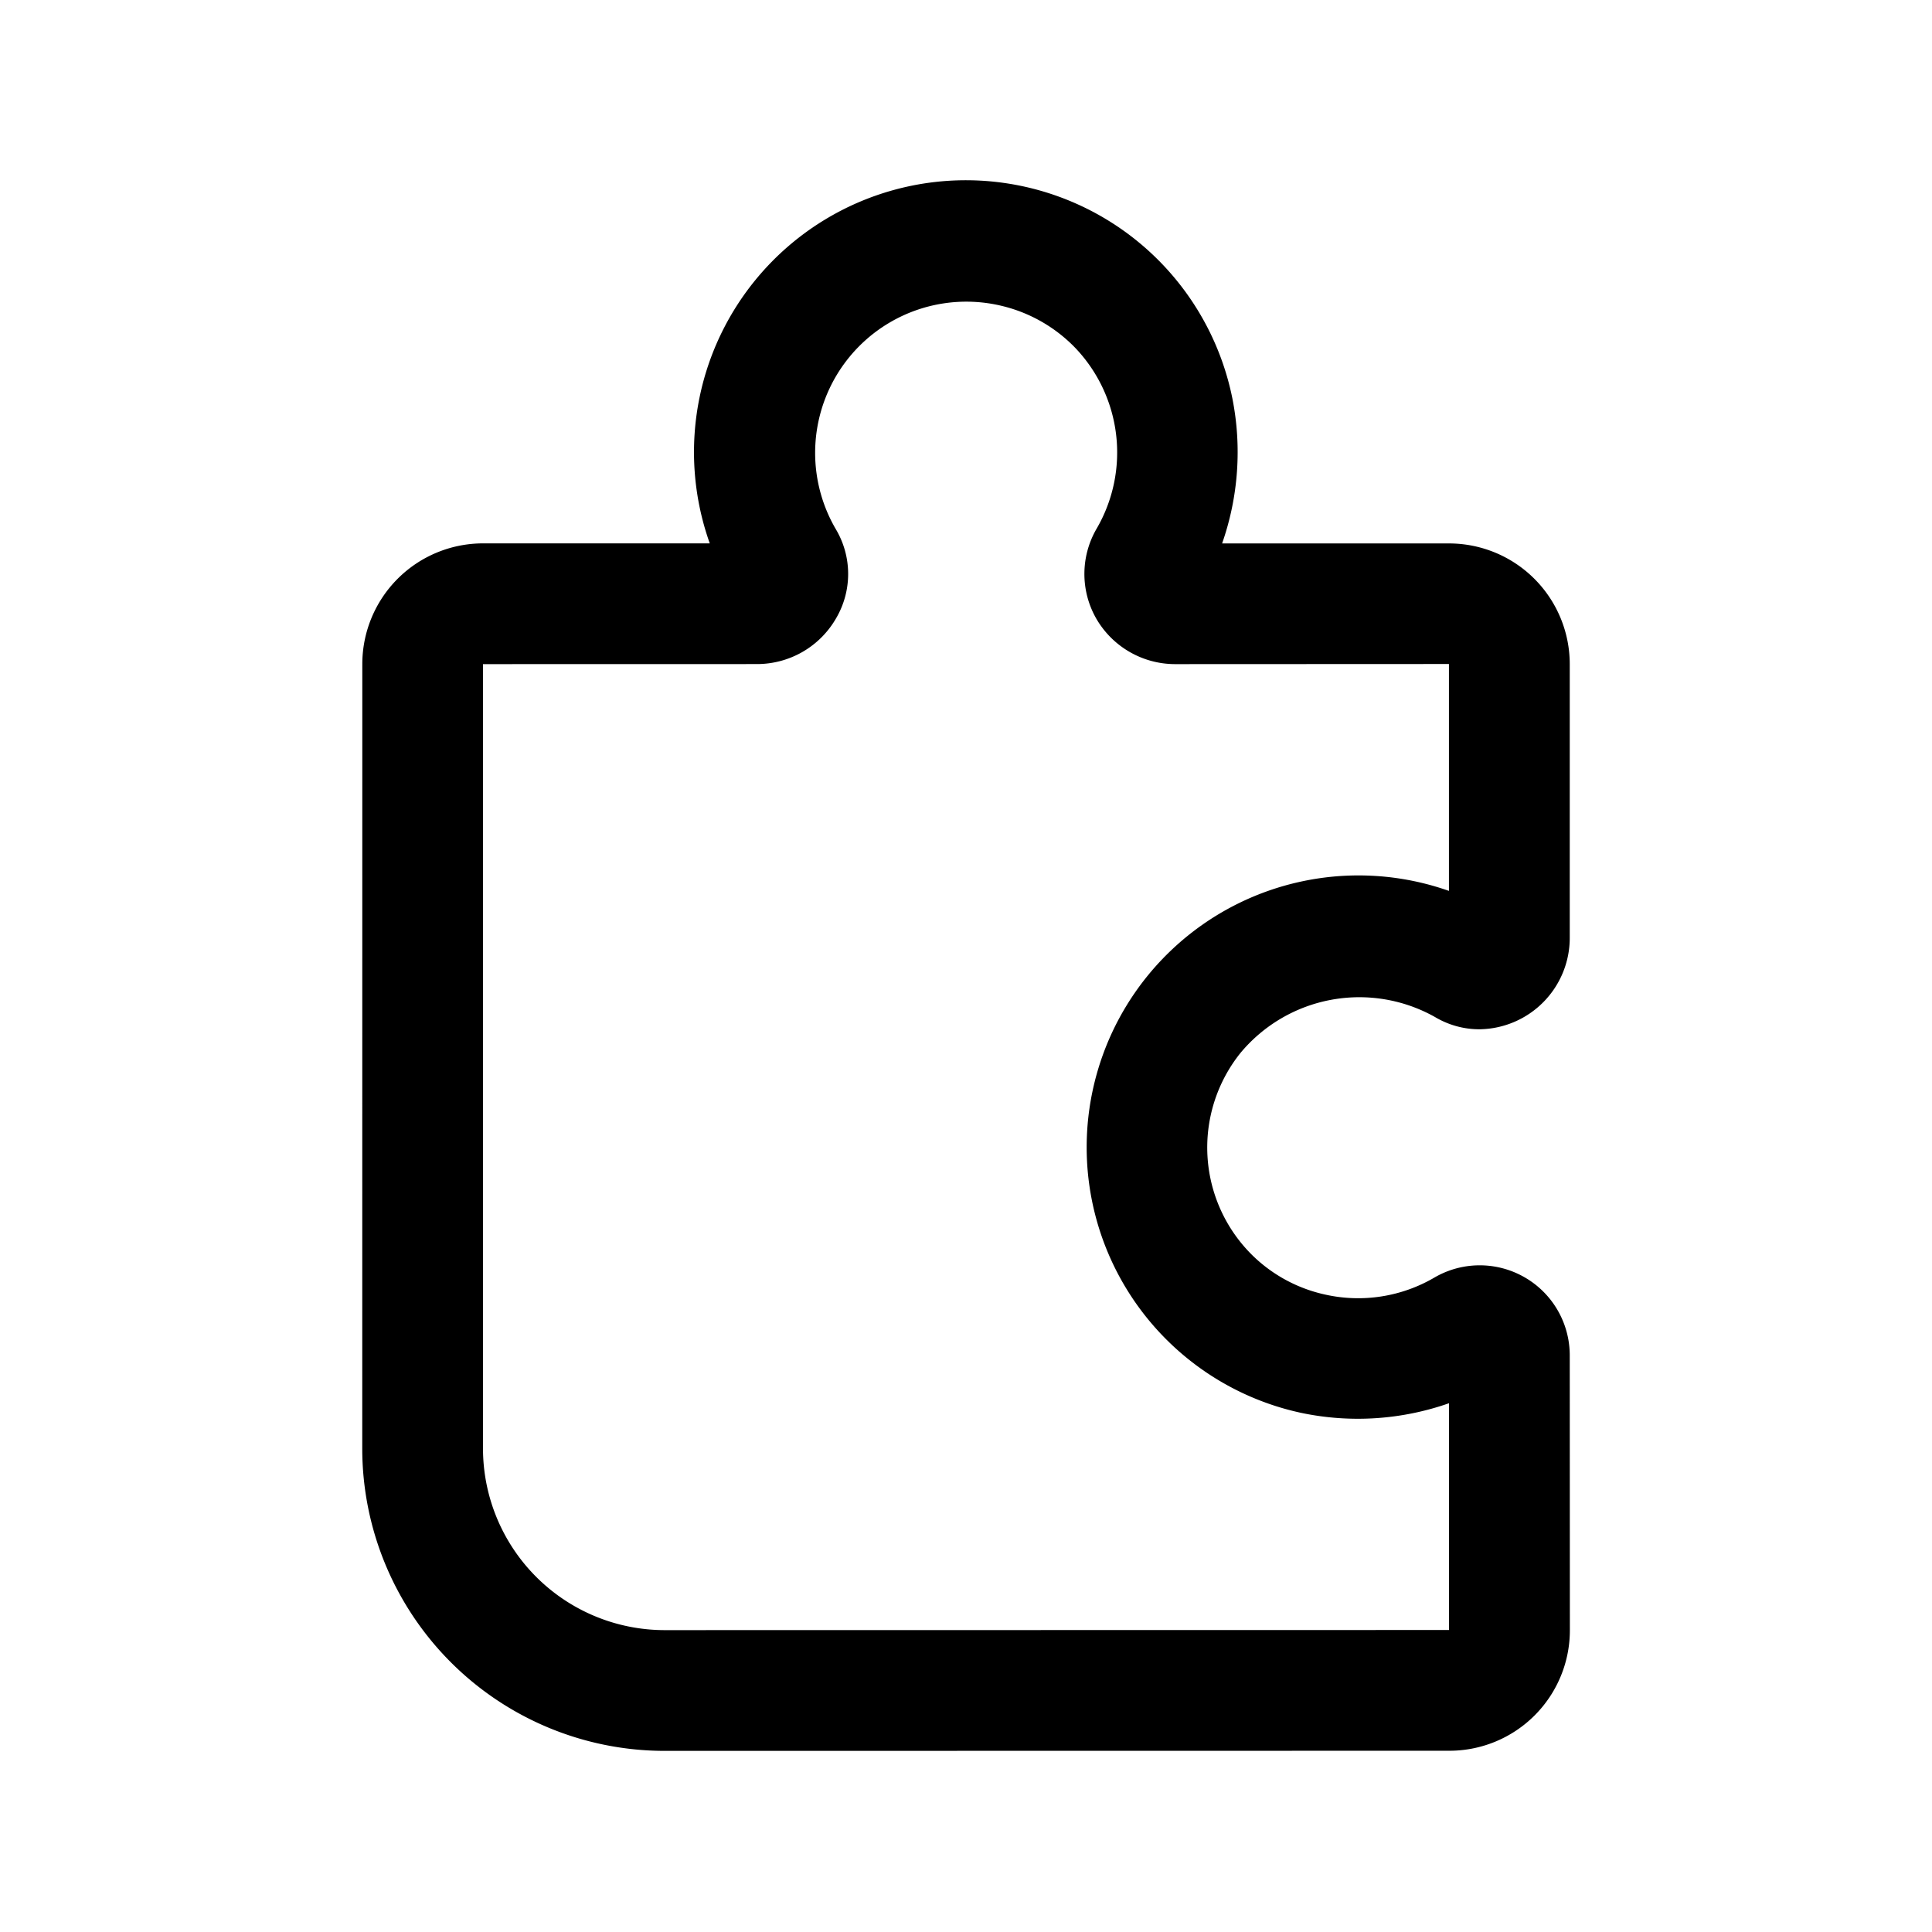
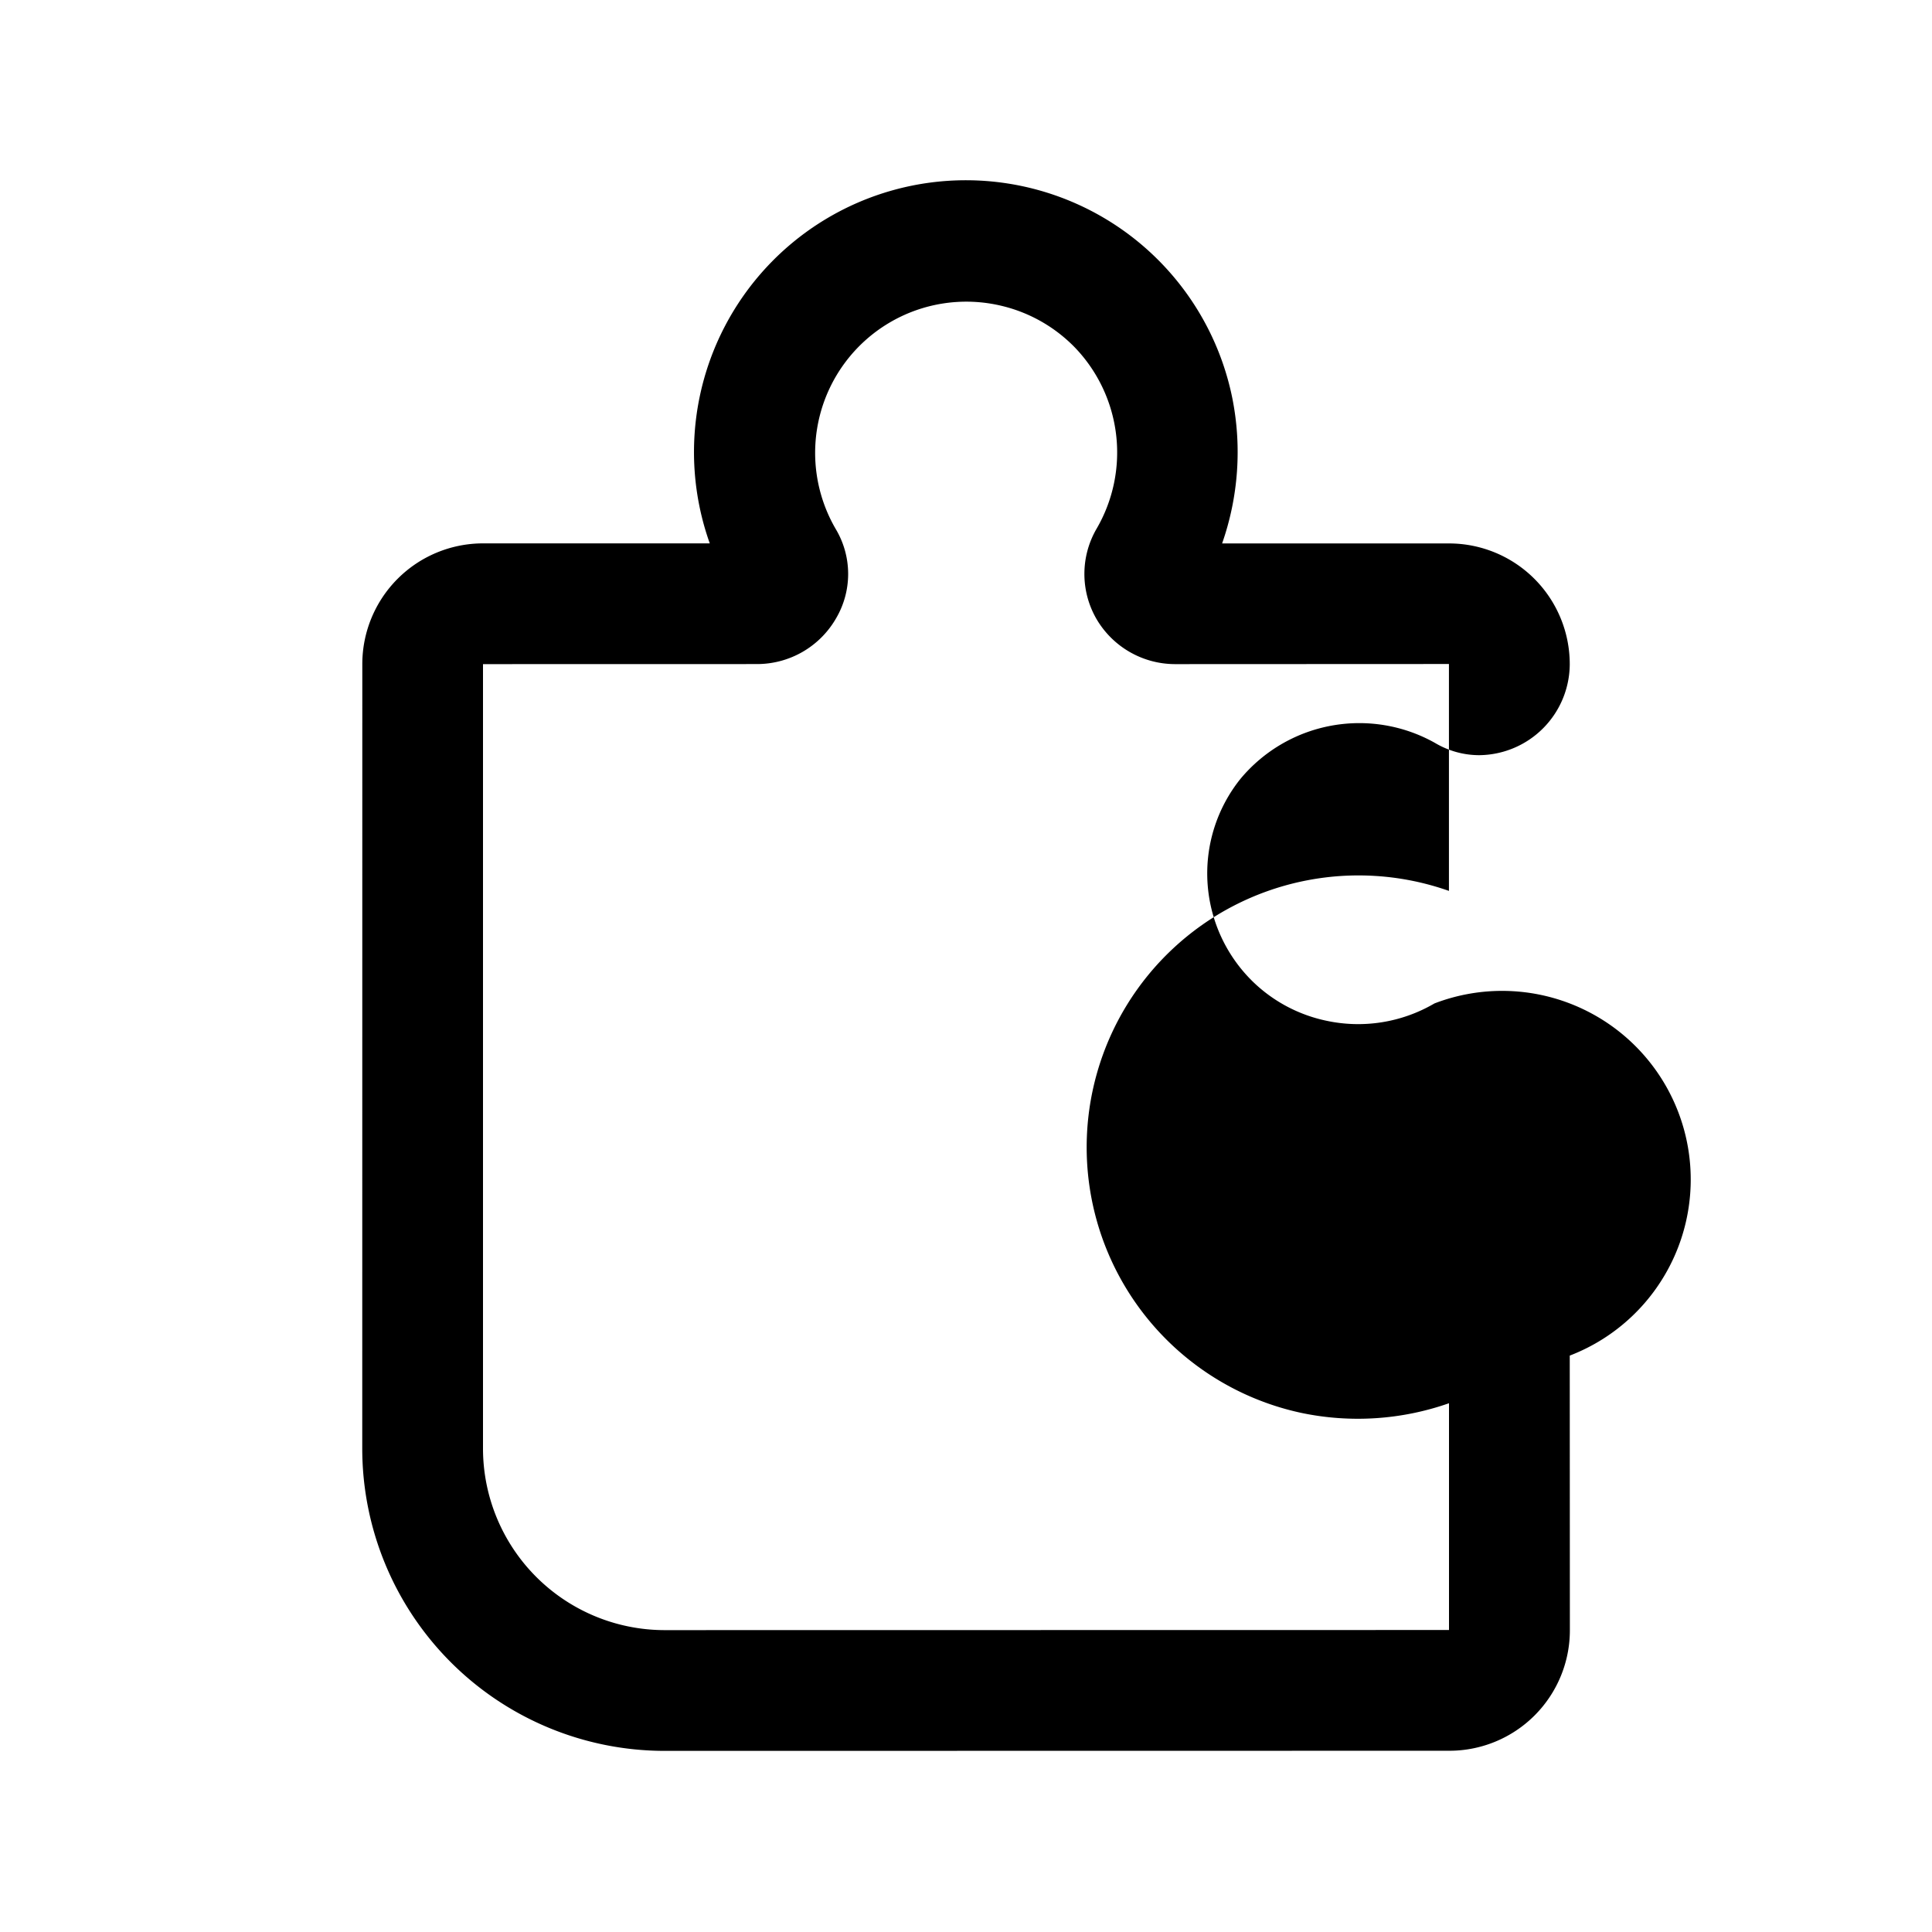
<svg xmlns="http://www.w3.org/2000/svg" width="32" height="32" viewBox="0 0 32 32">
-   <path d="M11 29a5.01 5.01 0 0 1-5-5.008l.001-12.996A2 2 0 0 1 7.996 9h3.76a4.503 4.503 0 1 1 8.656-2.401c.159.802.1 1.631-.17 2.402H24a2 2 0 0 1 2 1.998v4.54a1.514 1.514 0 0 1-1.498 1.509c-.26 0-.513-.071-.736-.204a2.56 2.56 0 0 0-3.223.6 2.504 2.504 0 0 0 .204 3.351c.334.326.754.551 1.21.649a2.5 2.5 0 0 0 1.802-.284A1.491 1.491 0 0 1 26 22.453L26.002 27a1.996 1.996 0 0 1-1.998 1.998h-.007zM8 11v12.992A3.01 3.01 0 0 0 11 27l13-.002v-3.756a4.56 4.56 0 0 1-2.446.16 4.5 4.5 0 0 1-3.385-5.626 4.503 4.503 0 0 1 5.83-3.02v-3.758L19.46 11a1.51 1.51 0 0 1-1.303-.755 1.49 1.49 0 0 1 .005-1.486 2.51 2.51 0 0 0-.357-3.002 2.5 2.5 0 0 0-1.202-.688 2.504 2.504 0 0 0-2.759 3.696 1.45 1.45 0 0 1 .006 1.473 1.51 1.51 0 0 1-1.31.761z" />
+   <path d="M11 29a5.01 5.01 0 0 1-5-5.008l.001-12.996A2 2 0 0 1 7.996 9h3.76a4.503 4.503 0 1 1 8.656-2.401c.159.802.1 1.631-.17 2.402H24a2 2 0 0 1 2 1.998a1.514 1.514 0 0 1-1.498 1.509c-.26 0-.513-.071-.736-.204a2.56 2.56 0 0 0-3.223.6 2.504 2.504 0 0 0 .204 3.351c.334.326.754.551 1.21.649a2.5 2.5 0 0 0 1.802-.284A1.491 1.491 0 0 1 26 22.453L26.002 27a1.996 1.996 0 0 1-1.998 1.998h-.007zM8 11v12.992A3.01 3.01 0 0 0 11 27l13-.002v-3.756a4.56 4.56 0 0 1-2.446.16 4.5 4.5 0 0 1-3.385-5.626 4.503 4.503 0 0 1 5.83-3.02v-3.758L19.46 11a1.51 1.51 0 0 1-1.303-.755 1.49 1.49 0 0 1 .005-1.486 2.51 2.51 0 0 0-.357-3.002 2.5 2.5 0 0 0-1.202-.688 2.504 2.504 0 0 0-2.759 3.696 1.45 1.45 0 0 1 .006 1.473 1.51 1.51 0 0 1-1.31.761z" />
</svg>